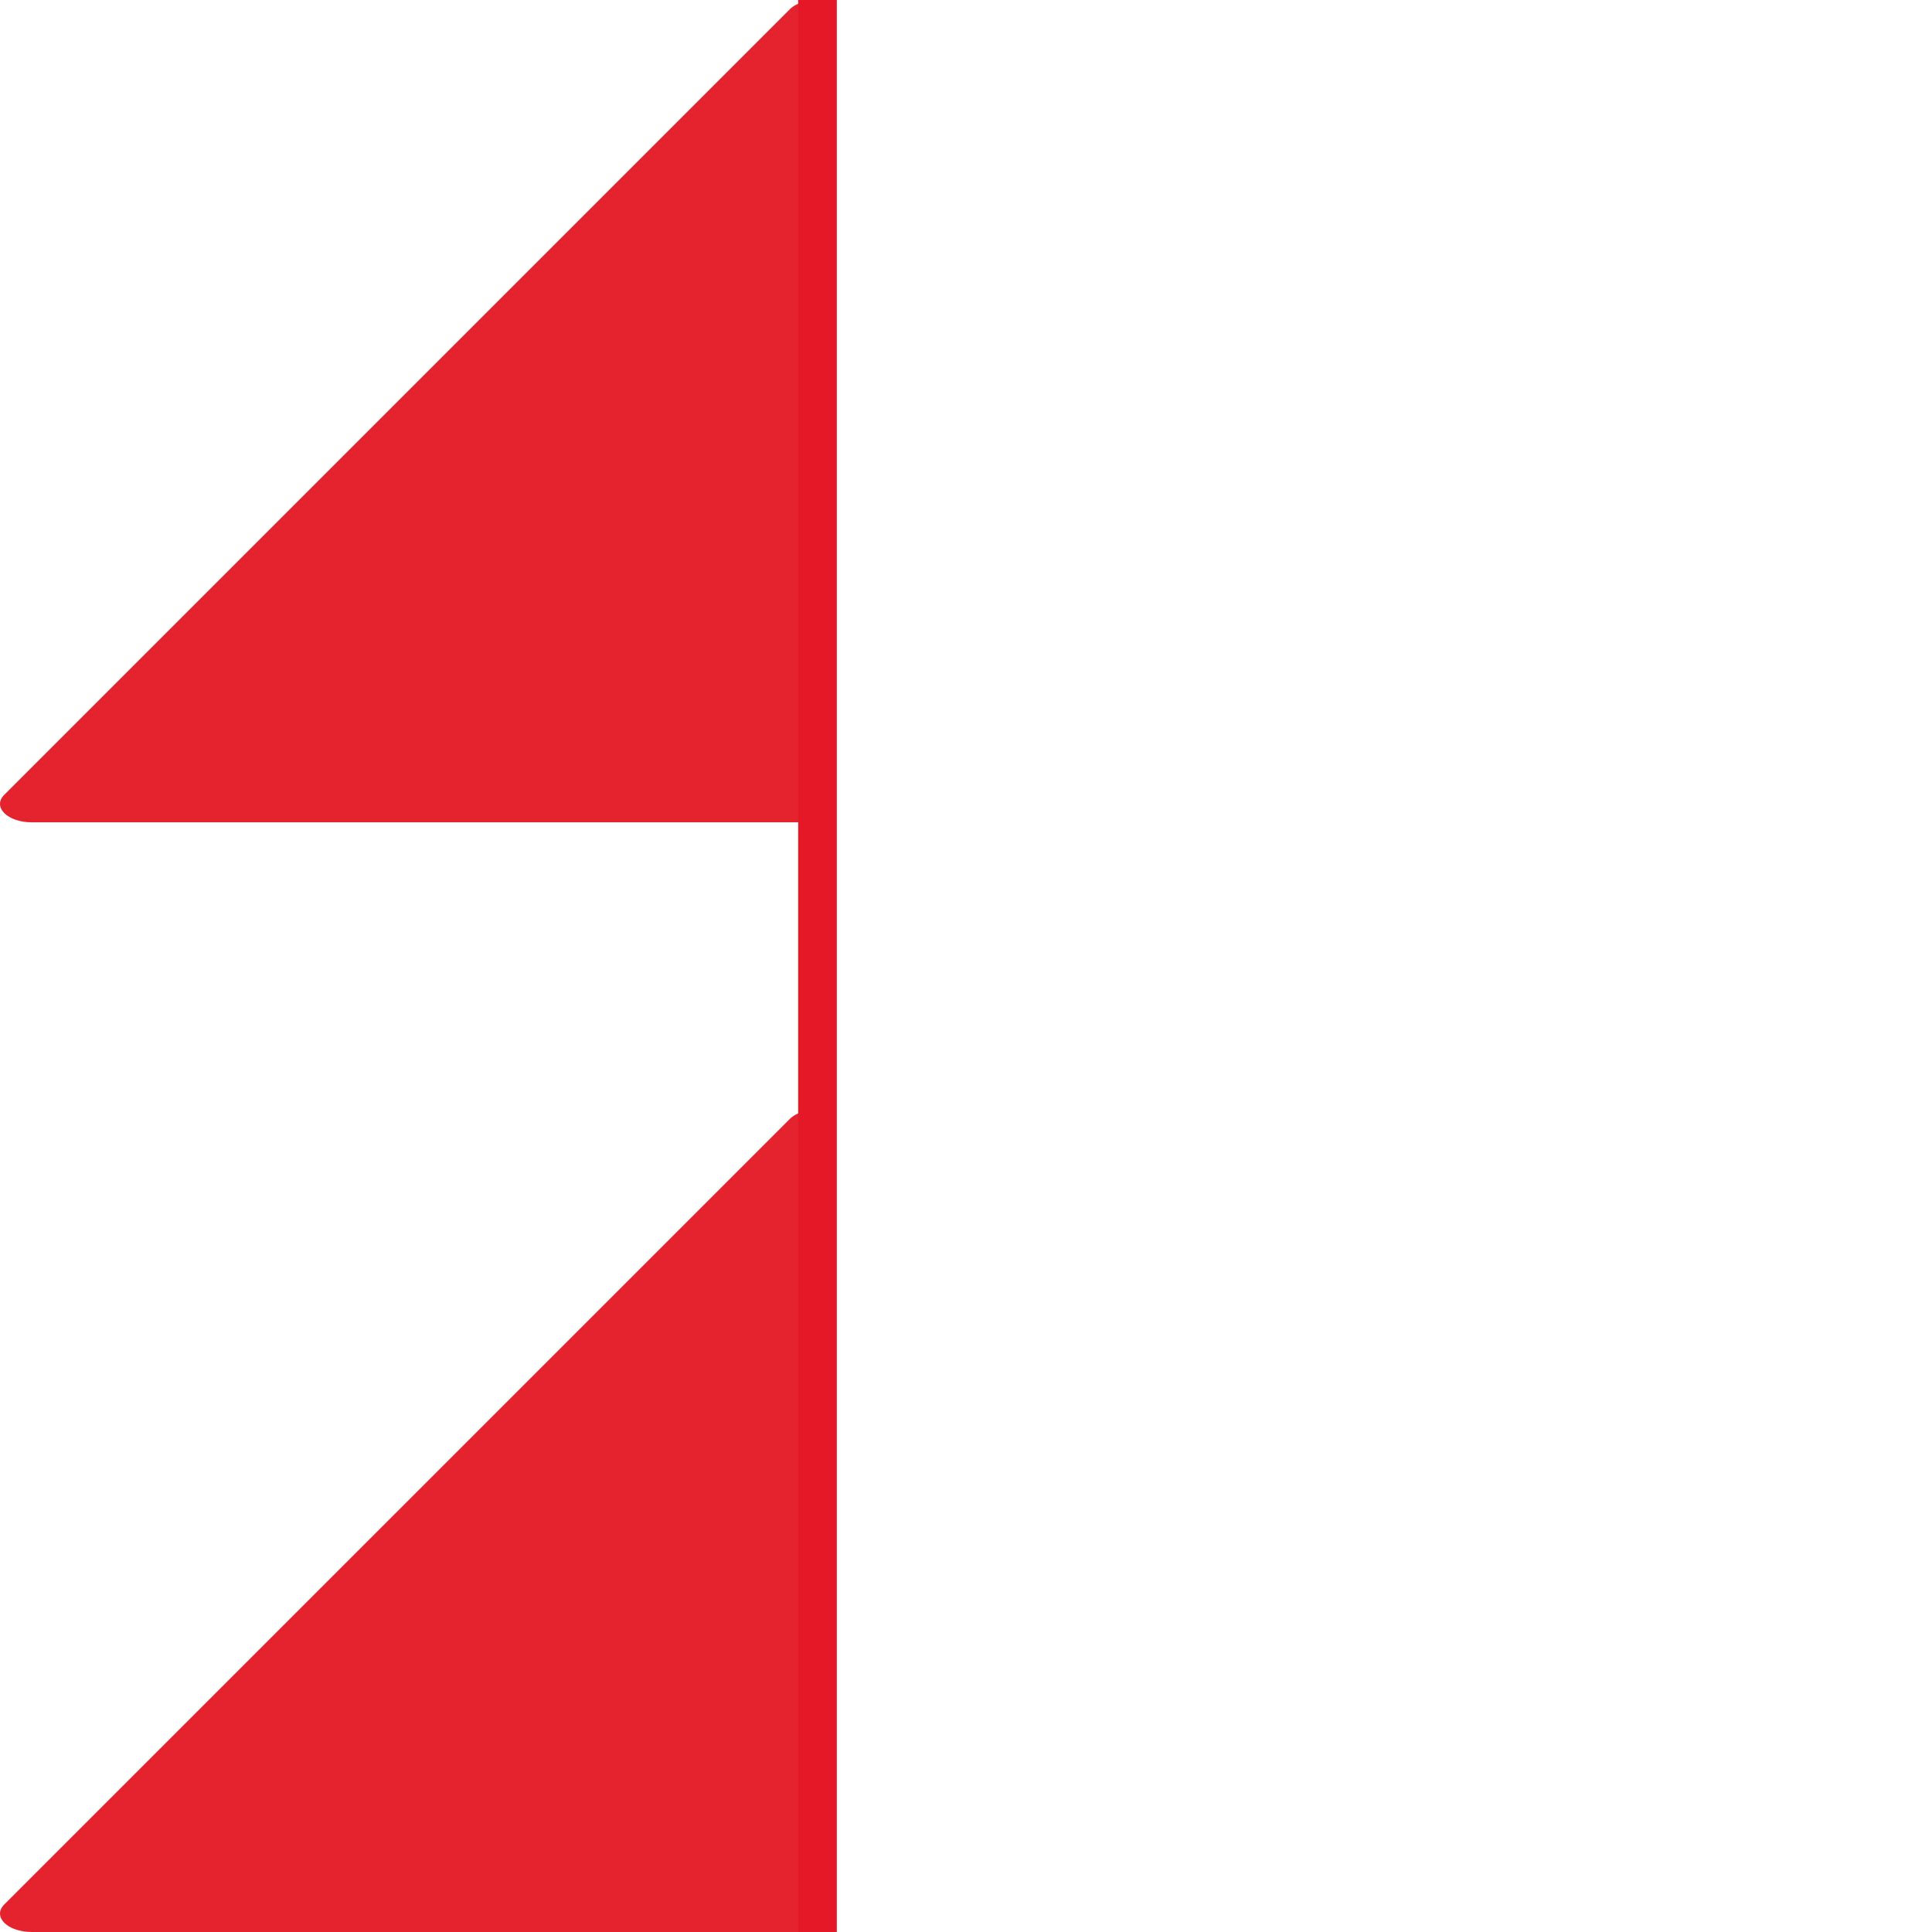
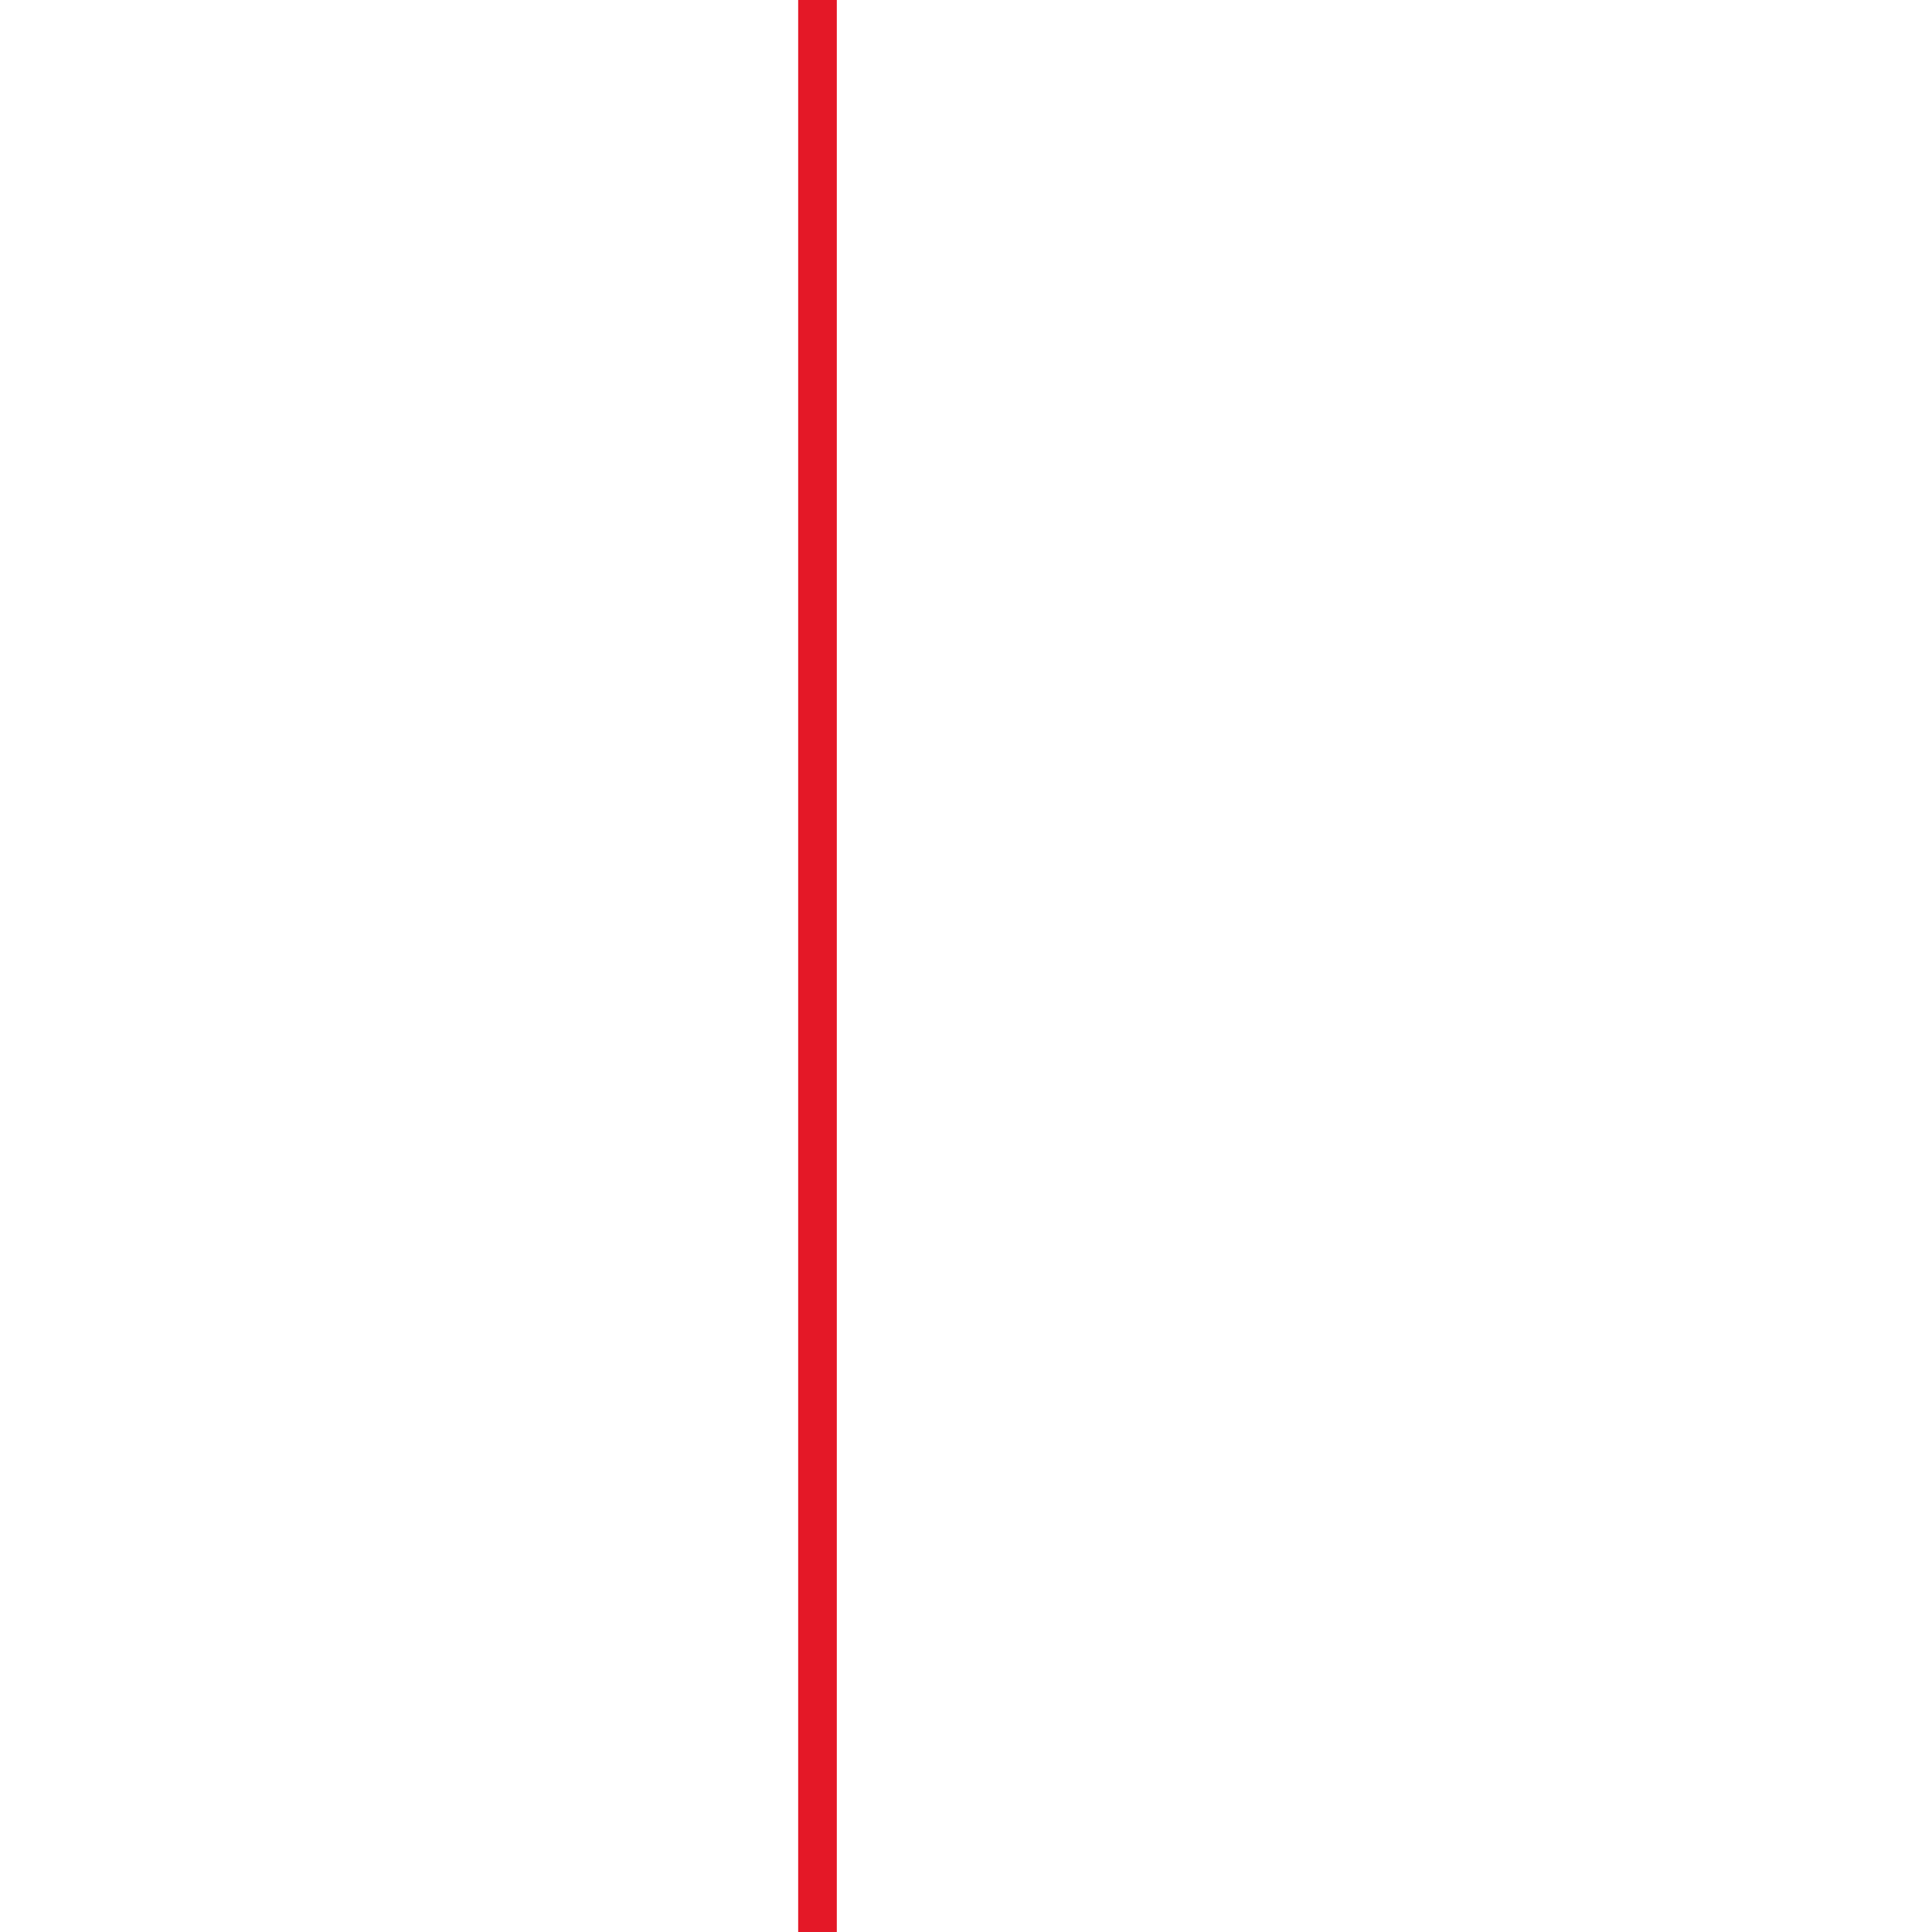
<svg xmlns="http://www.w3.org/2000/svg" viewBox="0 0 300 300">
  <defs>
    <style>.d,.e{fill:#e5232f;}.e{stroke:#e41827;stroke-miterlimit:10;stroke-width:6px;}.f{opacity:0;}</style>
  </defs>
  <g id="a" />
  <g id="b">
    <g id="c">
      <g>
        <rect class="f" y="0" width="300" height="300" />
        <g>
-           <path class="d" d="M4.95,127.69H126.94V0c-1.67,0-3.34,.47-4.29,1.43L.67,123.41c-1.9,1.9,.47,4.28,4.29,4.28Z" />
-           <path class="d" d="M4.95,300H126.94v-127.69c-1.67,0-3.34,.47-4.29,1.43L.67,295.72c-1.9,1.9,.47,4.28,4.29,4.28Z" />
          <path class="e" d="M126.94,0V300" />
        </g>
      </g>
    </g>
  </g>
</svg>